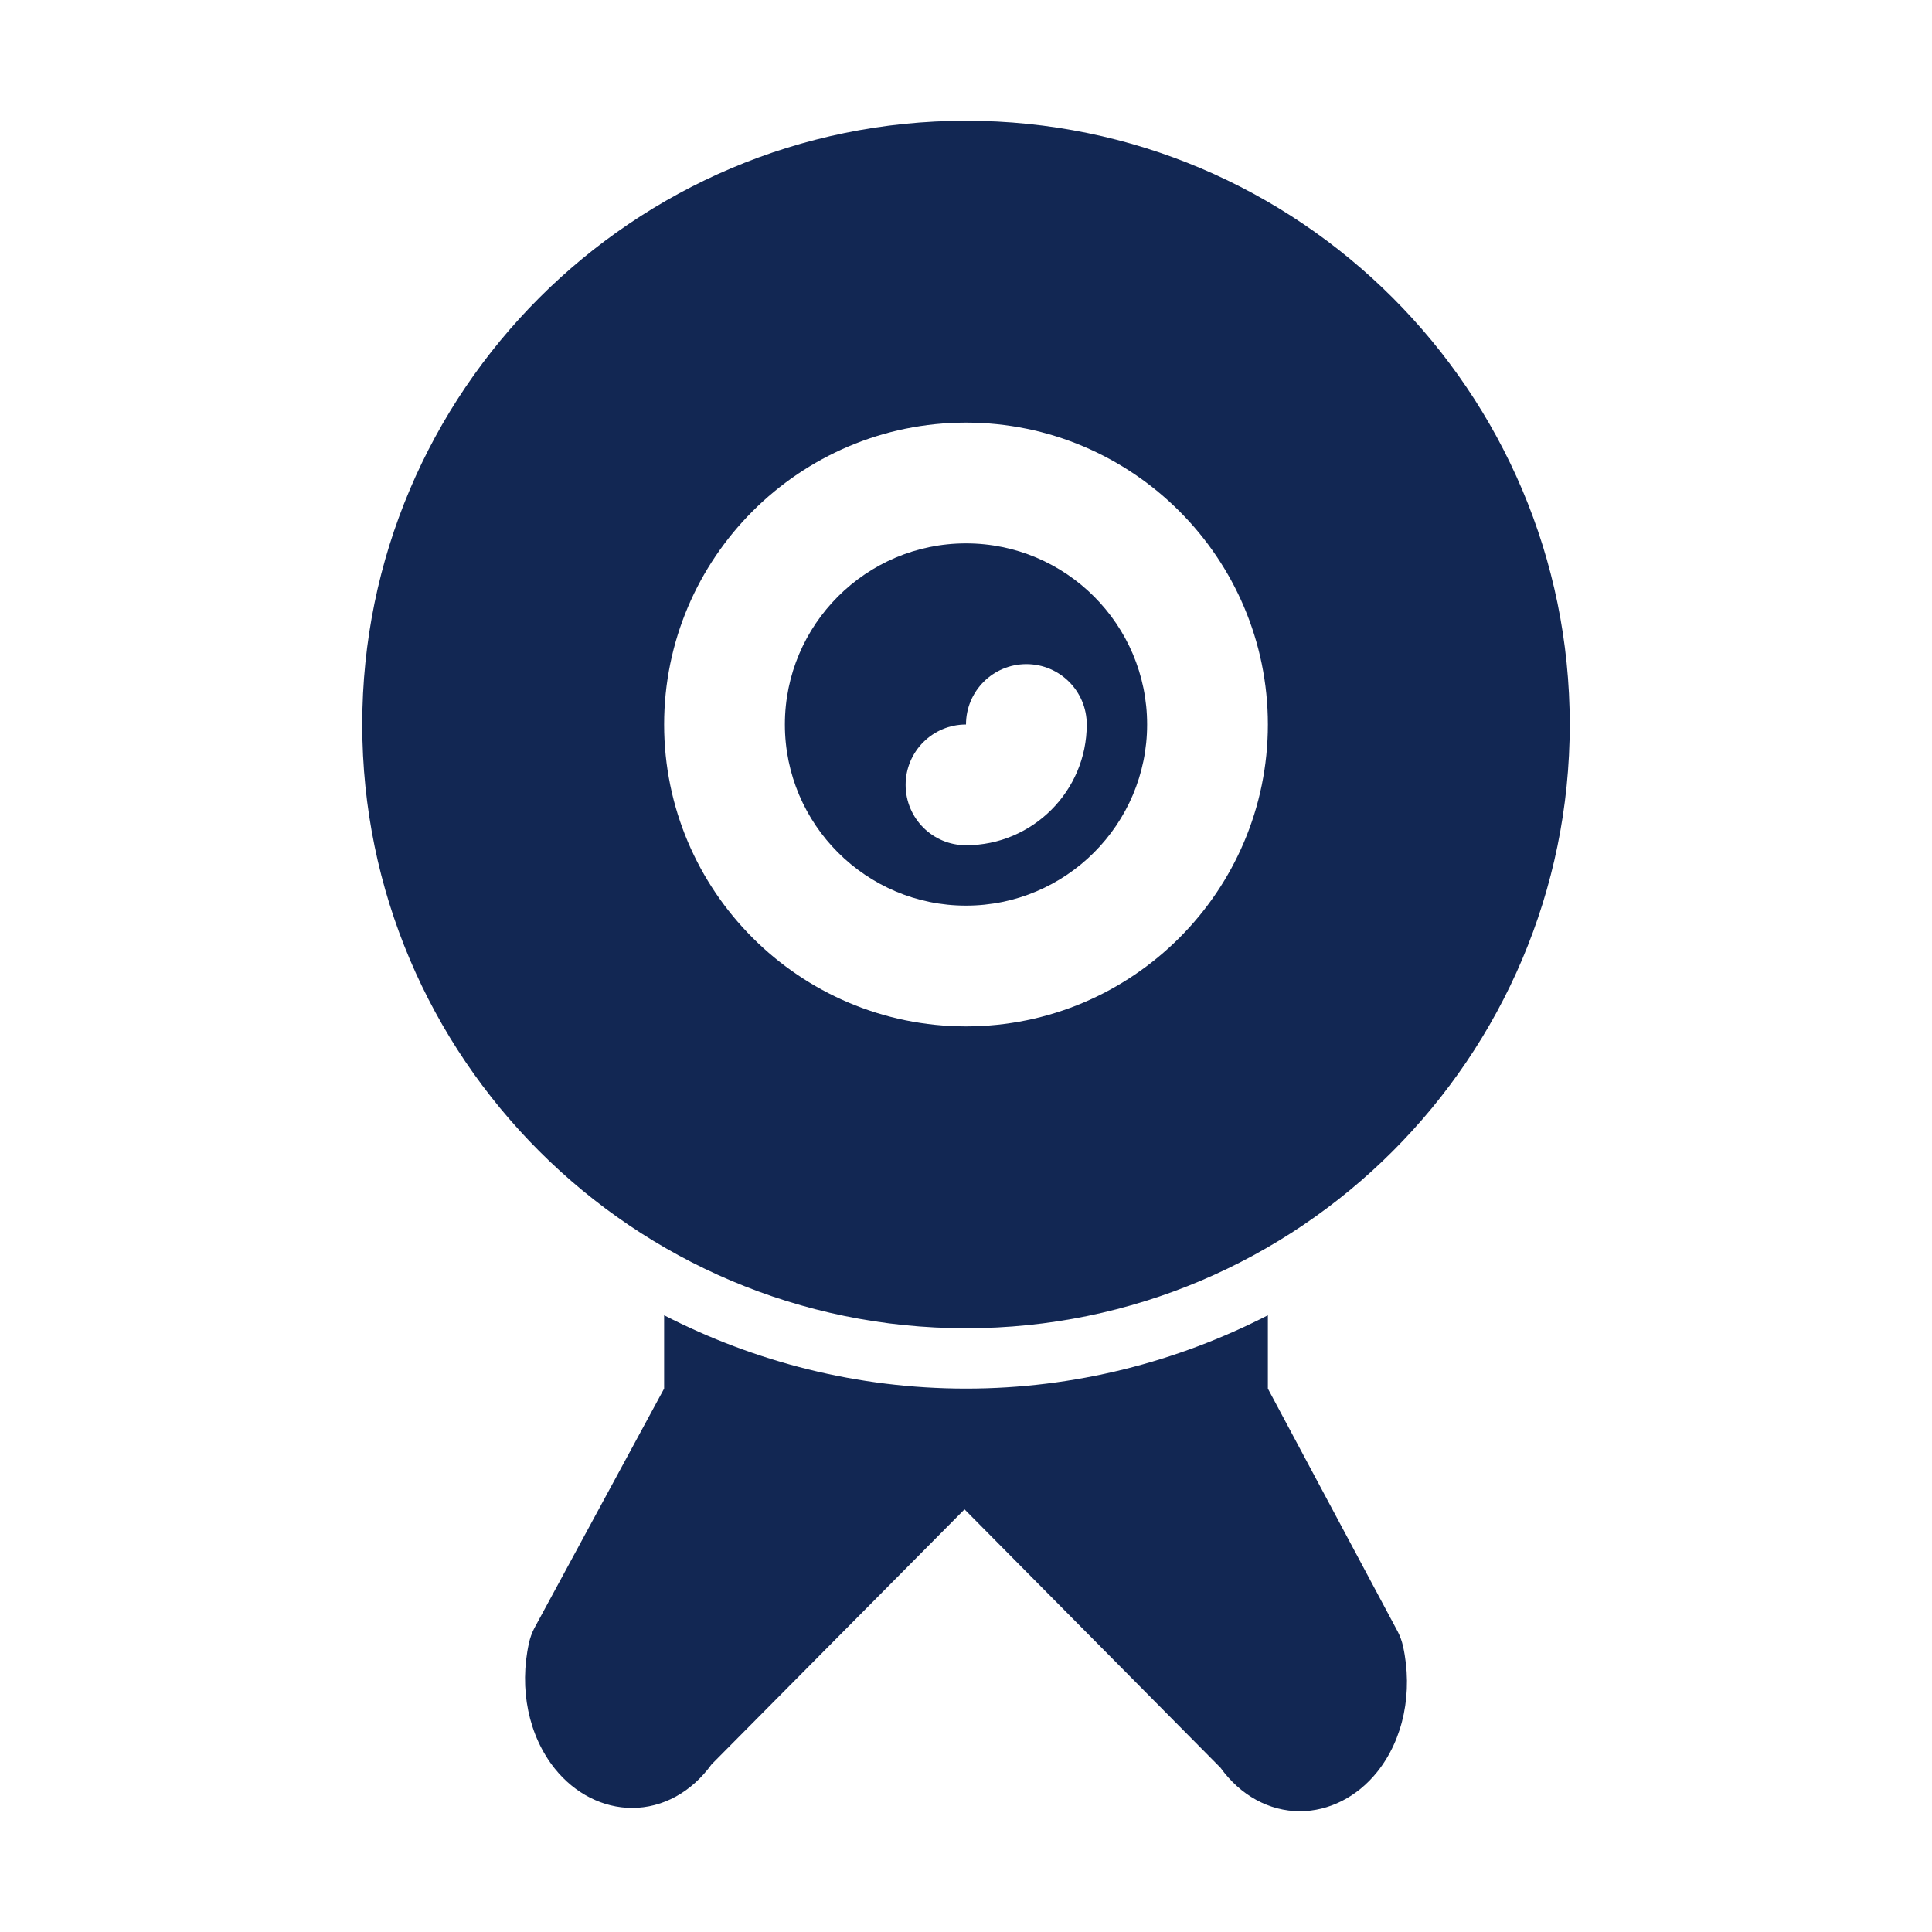
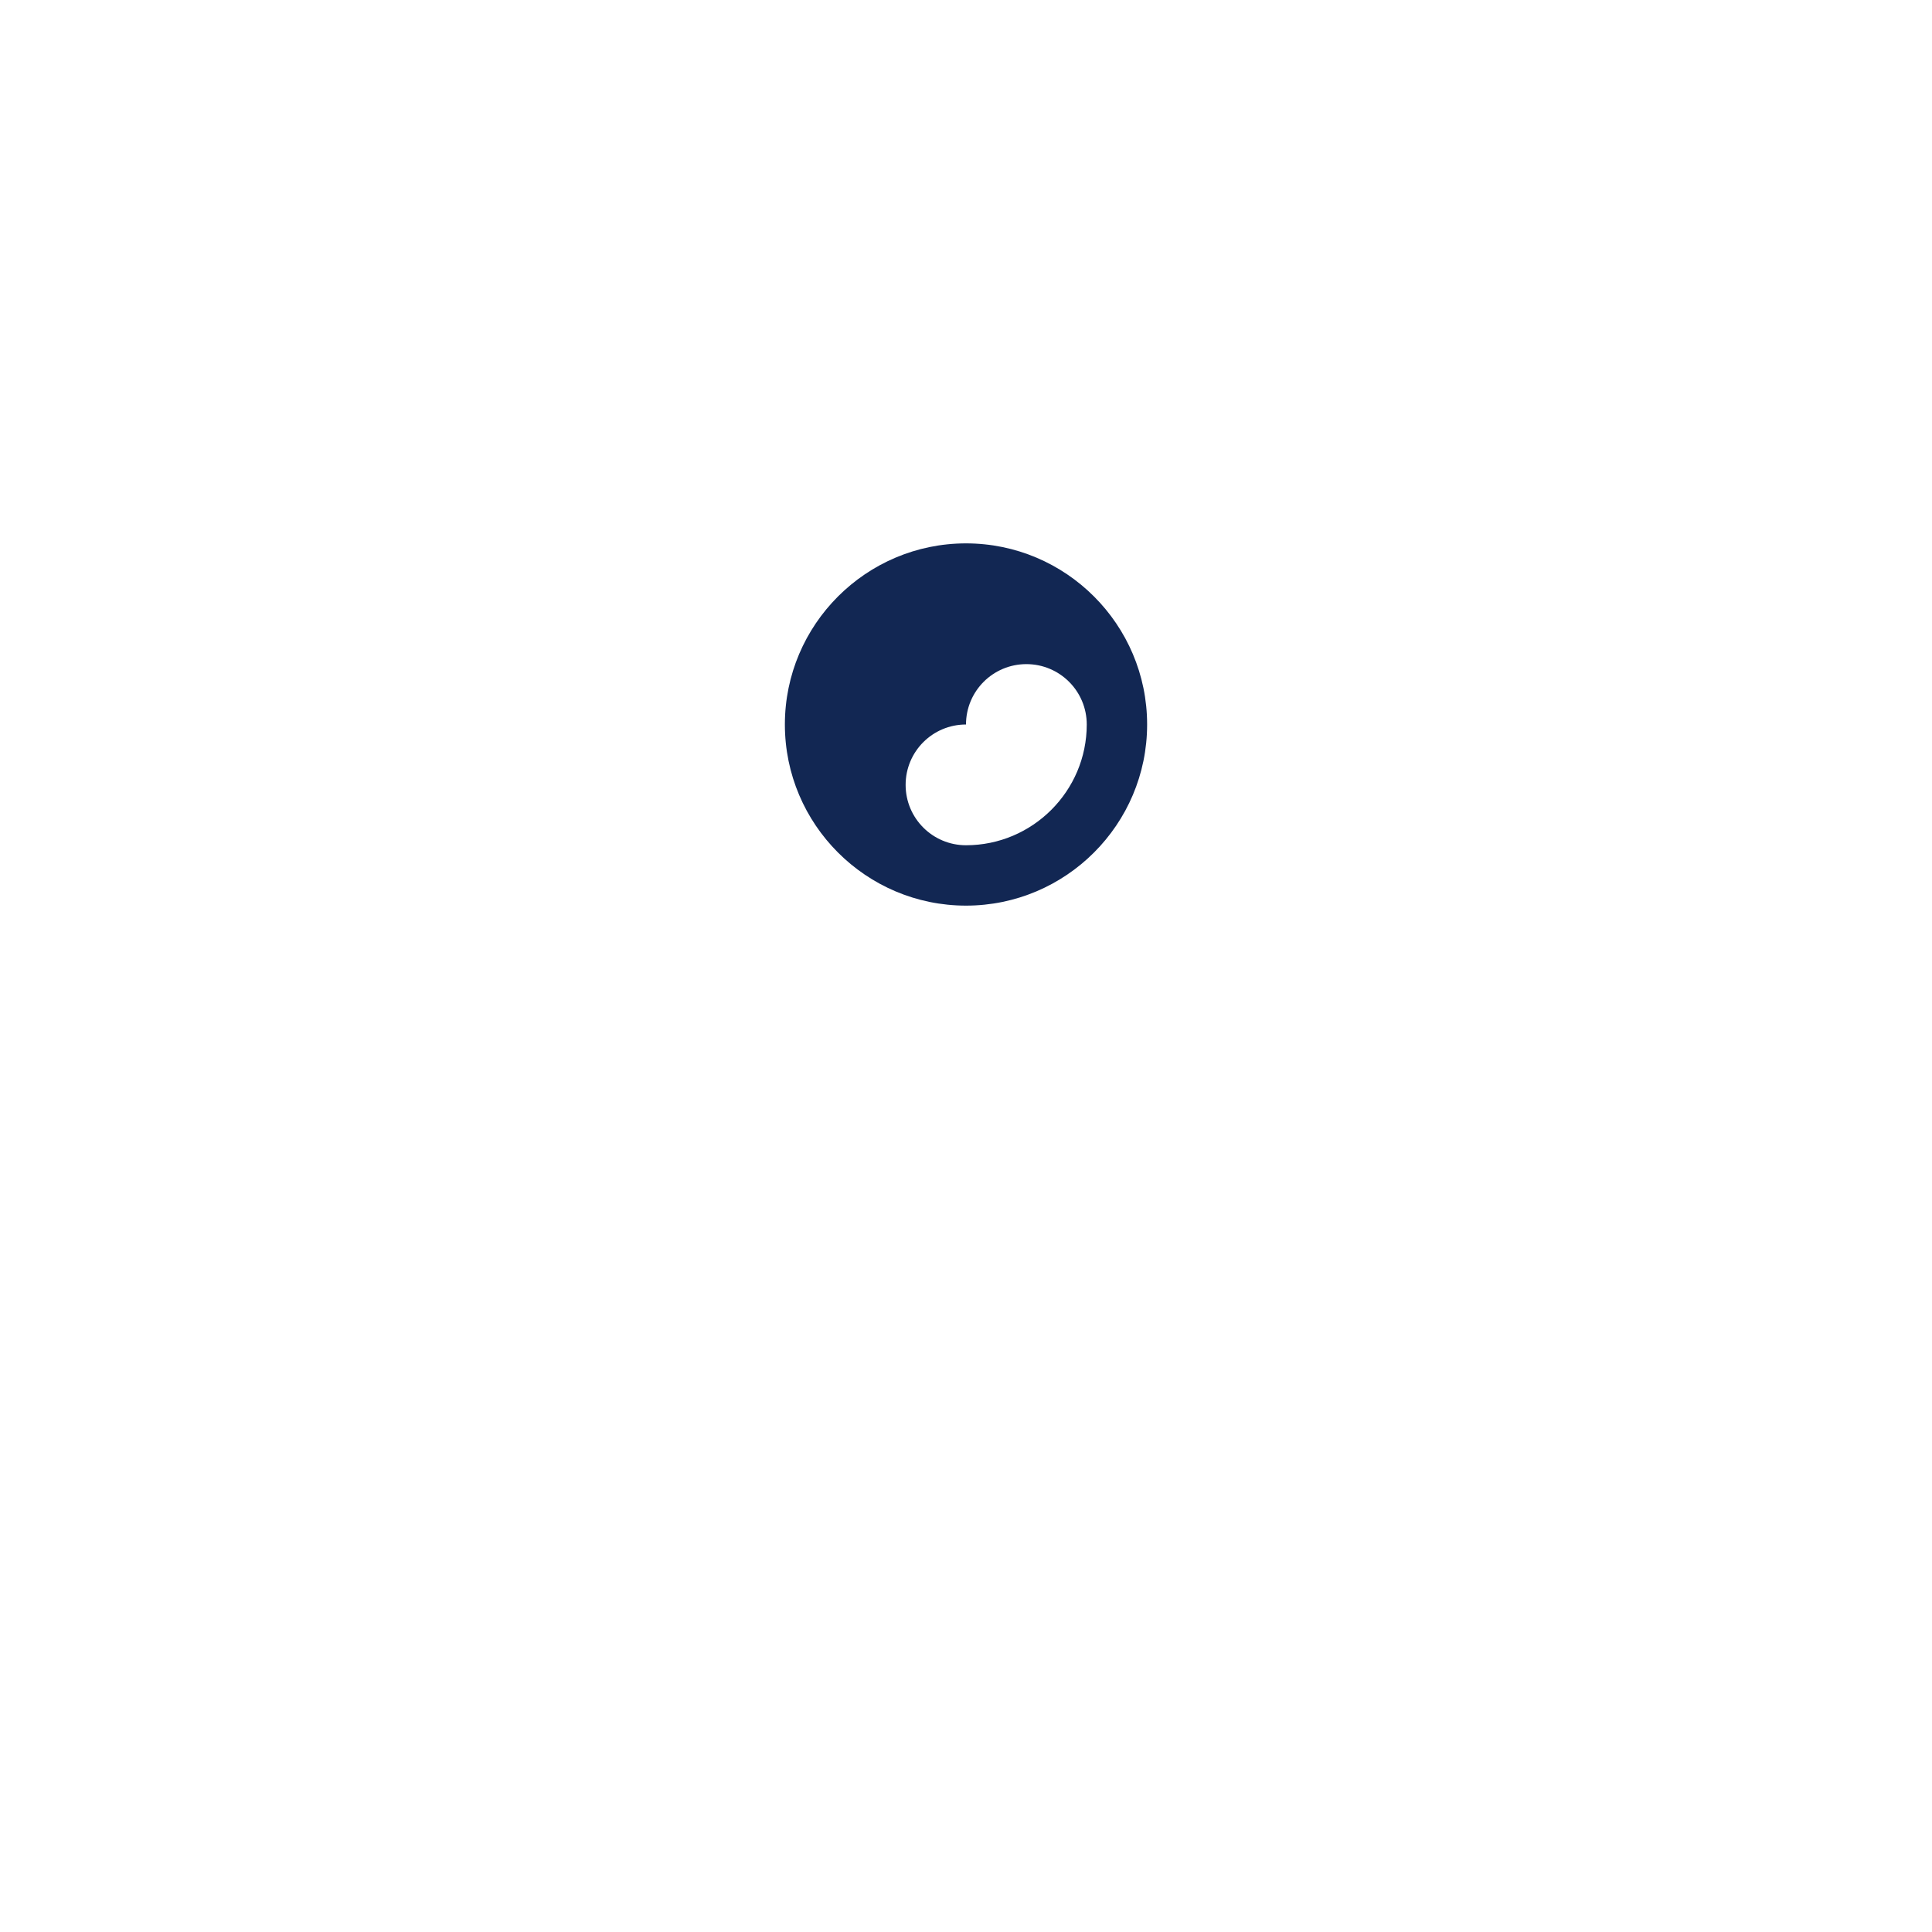
<svg xmlns="http://www.w3.org/2000/svg" width="1200pt" height="1200pt" version="1.1" viewBox="0 0 1200 1200">
  <g fill="#122753">
    <path d="m600 337.5c-62.035 0-112.5 50.465-112.5 112.5s50.465 112.5 112.5 112.5 112.5-50.465 112.5-112.5-50.465-112.5-112.5-112.5zm0 187.5c-20.727 0-37.5-16.773-37.5-37.5s16.773-37.5 37.5-37.5c0-20.727 16.773-37.5 37.5-37.5s37.5 16.773 37.5 37.5c0 41.344-33.656 75-75 75z" />
-     <path d="m600 75c-206.77 0-375 168.23-375 375s168.23 375 375 375 375-168.23 375-375-168.23-375-375-375zm0 562.5c-103.38 0-187.5-84.121-187.5-187.5s84.121-187.5 187.5-187.5 187.5 84.121 187.5 187.5-84.121 187.5-187.5 187.5z" />
-     <path d="m868.21 1013.5-80.711-151.02v-45.535c-56.328 28.902-119.95 45.535-187.5 45.535s-131.17-16.633-187.5-45.535v45.535l-80.711 148.98c-1.465 2.859-2.527 5.859-3.223 8.973-6.301 28.527-0.293 57.75 16.113 78.188 12.418 15.453 29.883 24.316 47.898 24.316h0.039c19.078 0 36.914-9.812 49.363-27.062l157.11-158.39 158.94 160.44c12.449 17.25 30.281 27.062 49.363 27.062 18.051 0 35.523-8.859 47.938-24.316 16.406-20.434 22.414-49.656 16.113-78.188-0.699-3.109-1.762-6.113-3.227-8.973z" />
  </g>
</svg>